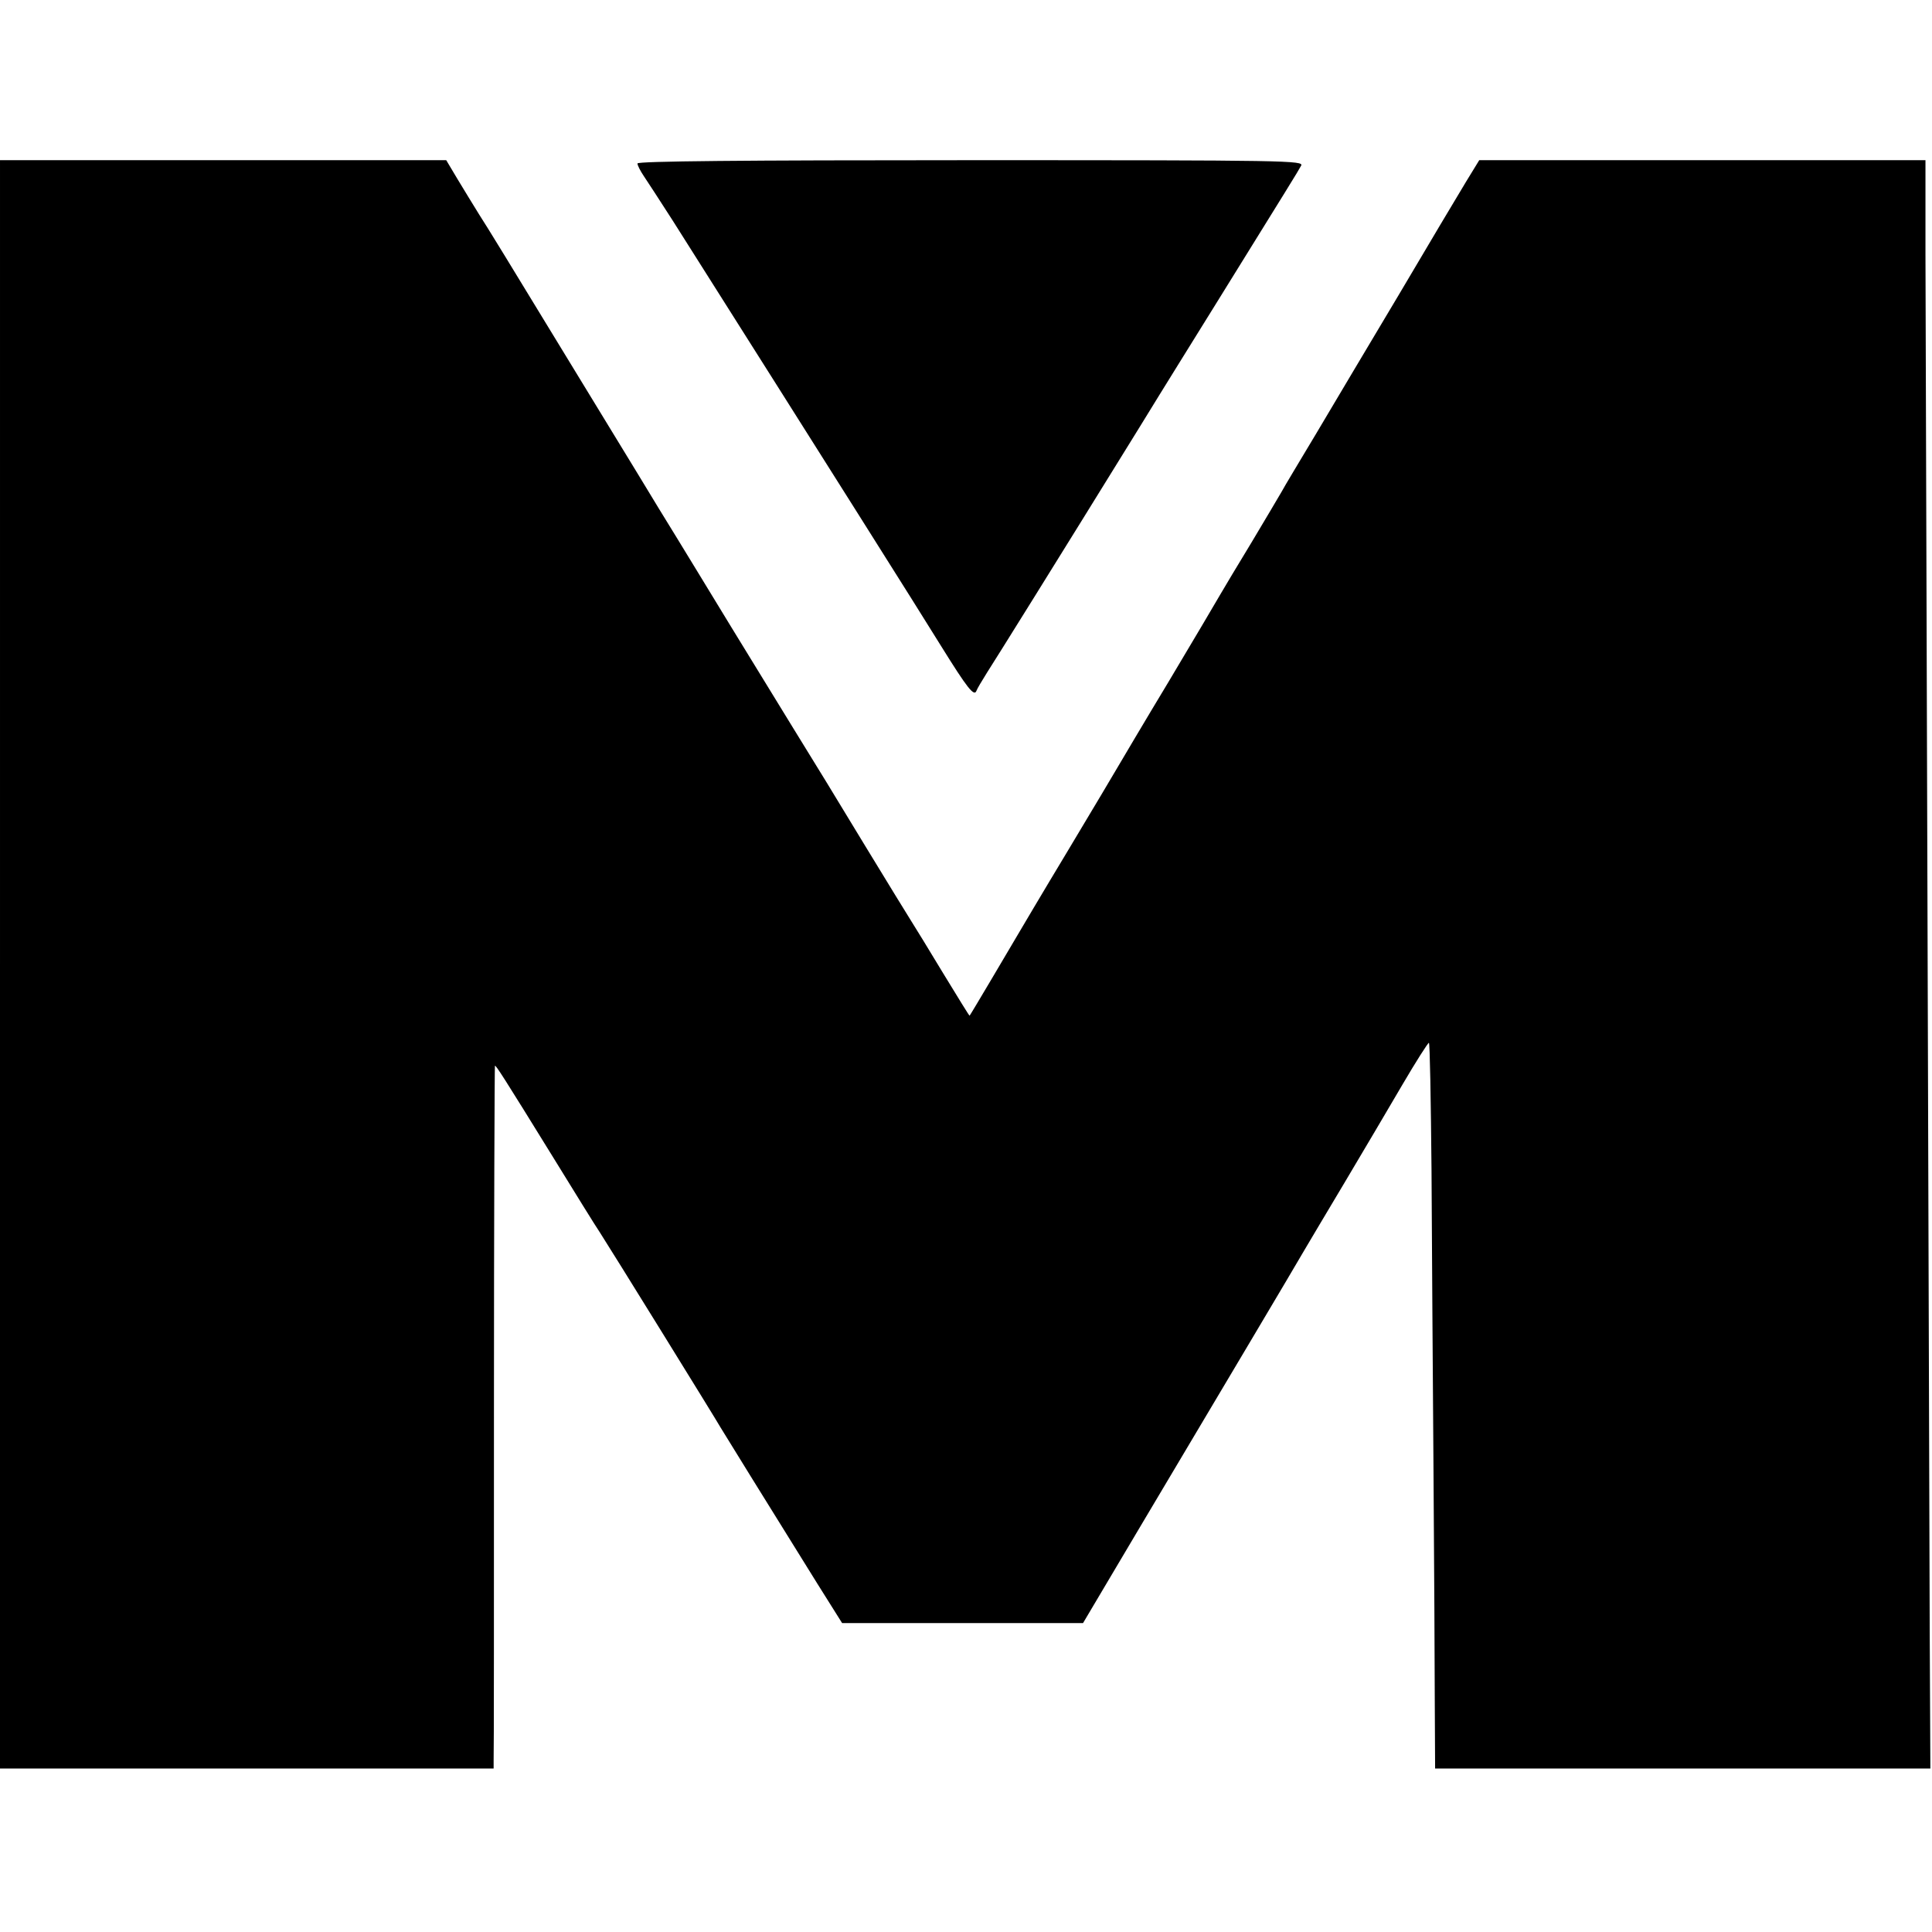
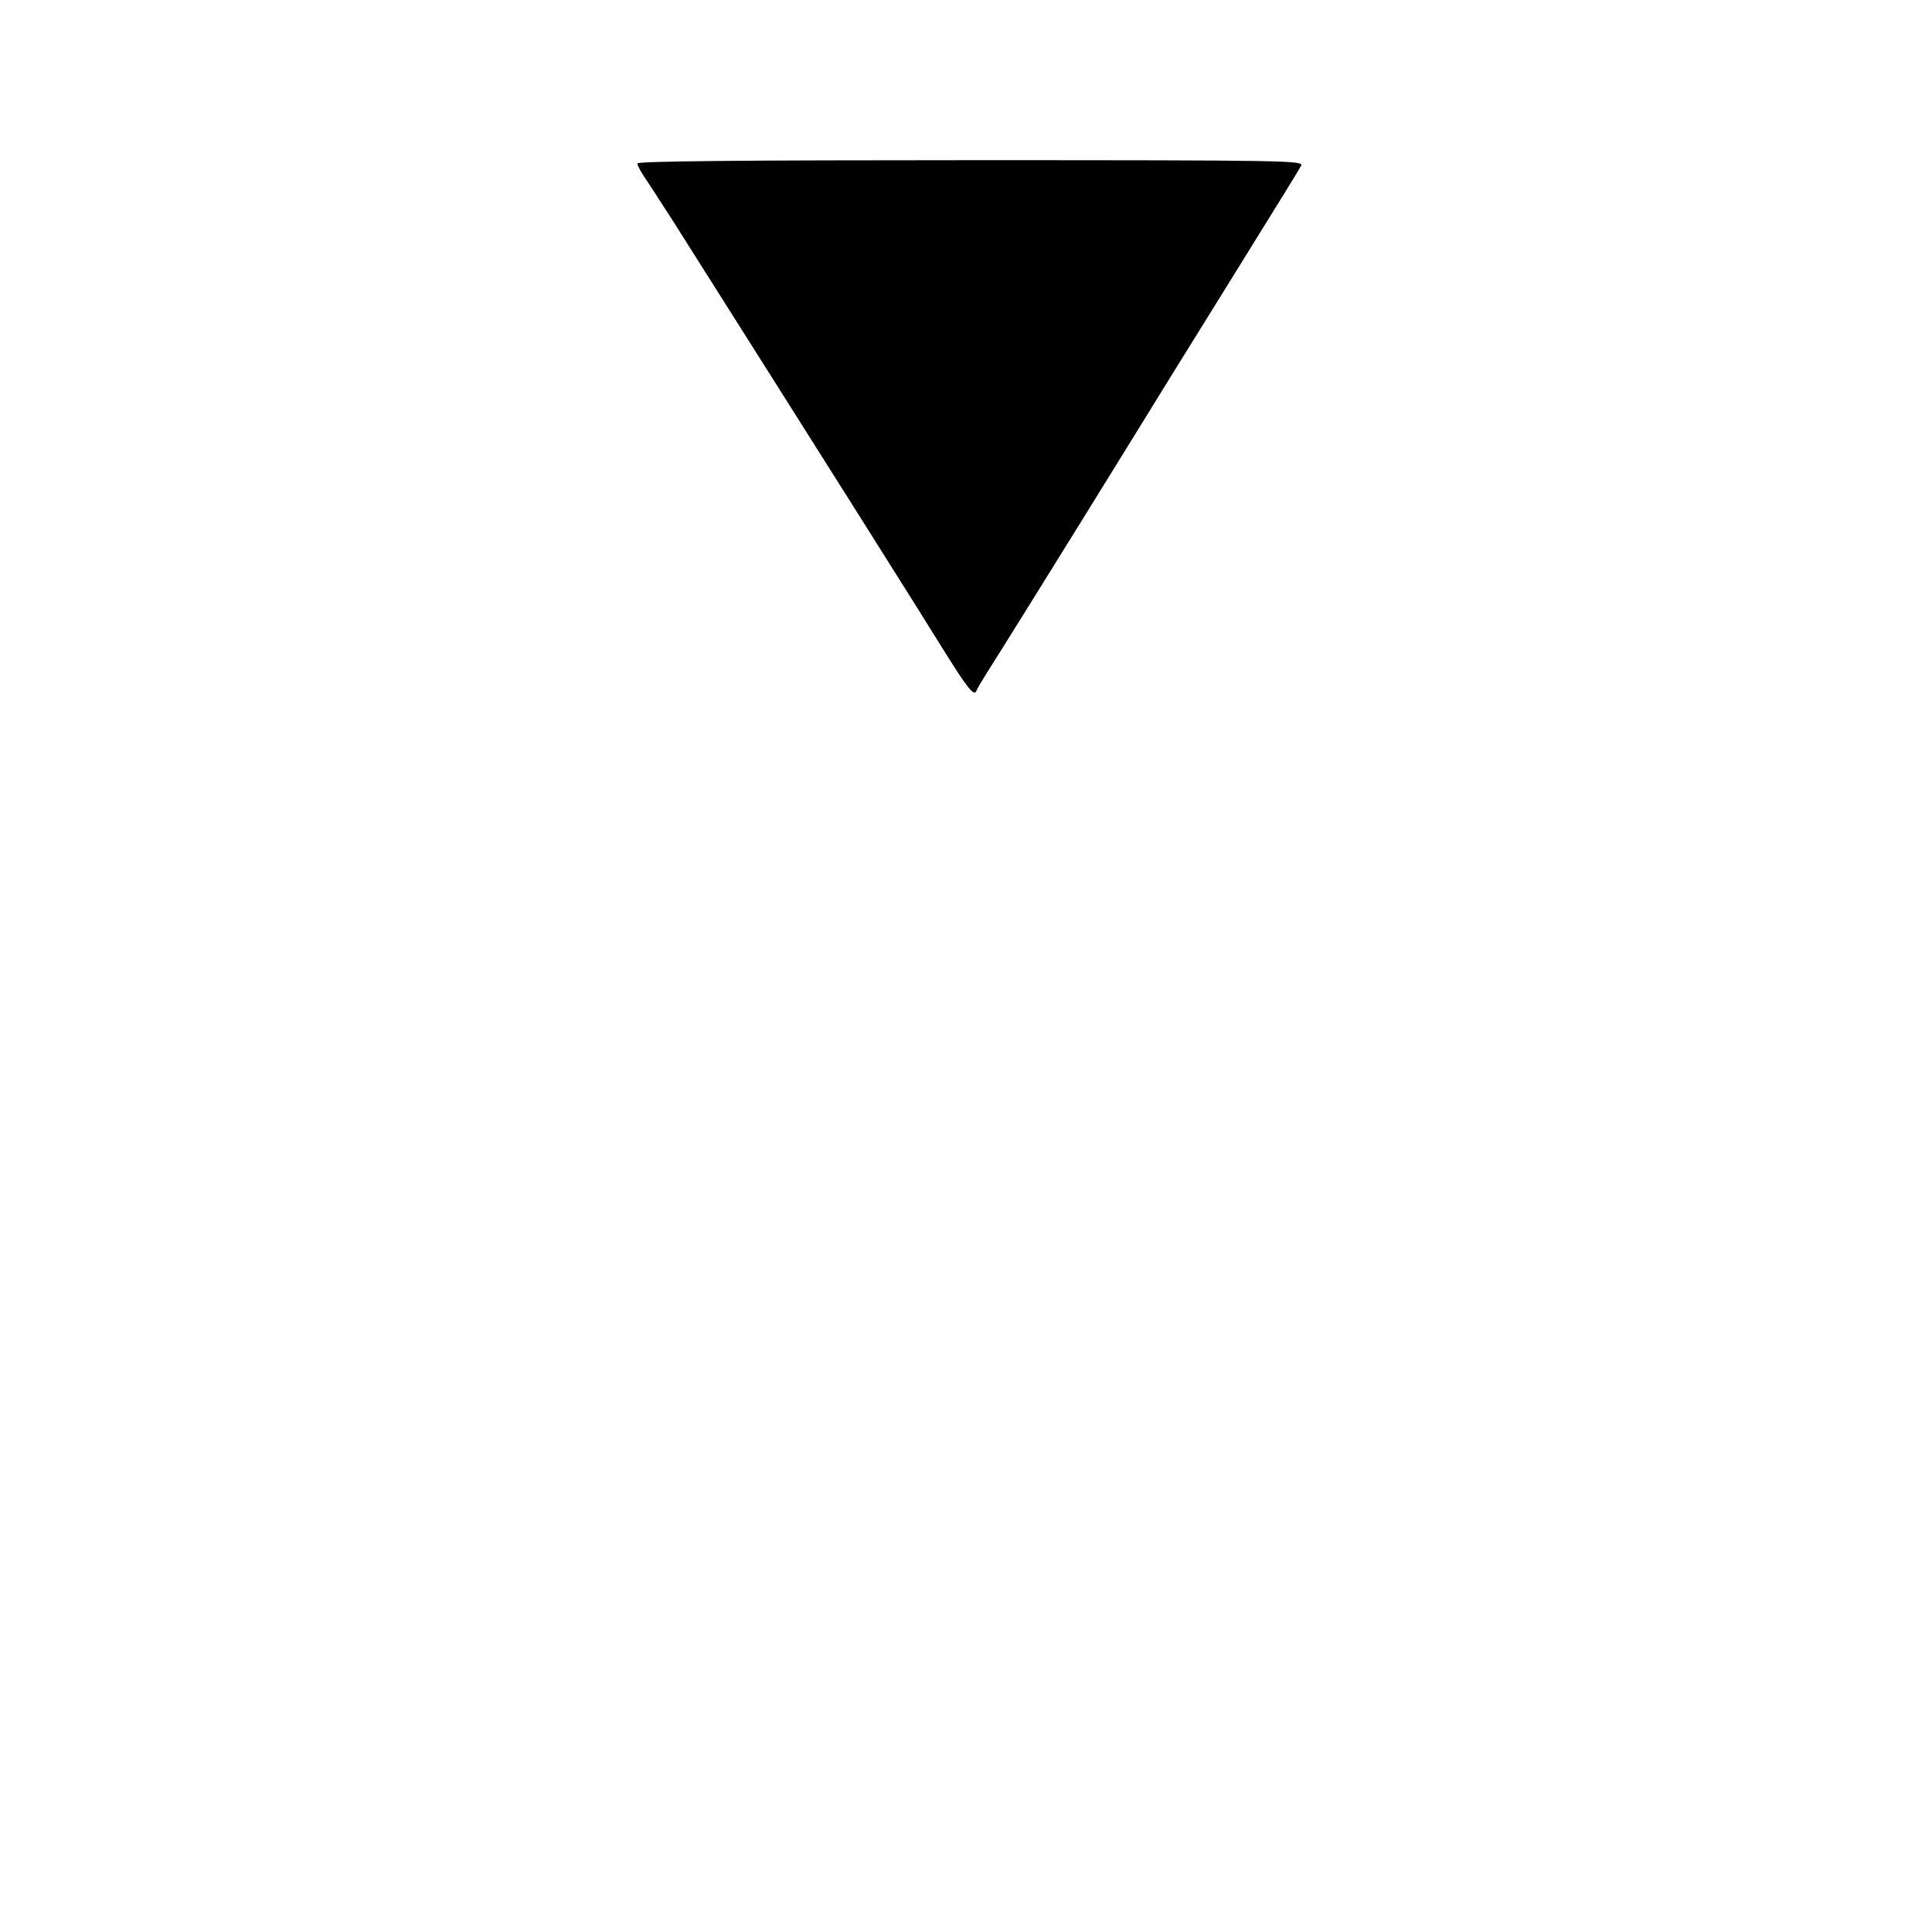
<svg xmlns="http://www.w3.org/2000/svg" version="1.0" width="591pt" height="591pt" viewBox="0 0 591 591" preserveAspectRatio="xMidYMid meet">
  <g transform="translate(0,591) scale(0.1,-0.1)" fill="#000000" stroke="none">
-     <path d="M0 2960 l0 -2460 755 0 755 0 0 23 c1 12 1 496 1 1075 0 578 2 1052 3 1052 4 0 23 -29 181 -285 64 -104 127 -206 140 -225 28 -43 356 -573 370 -598 10 -17 147 -238 295 -476 l76 -121 368 0 369 0 172 290 c95 160 243 409 330 555 87 146 166 280 177 299 11 19 66 111 122 205 56 94 135 228 176 298 41 70 78 128 81 128 3 0 6 -174 8 -388 1 -213 4 -623 6 -912 2 -289 4 -614 4 -722 l1 -198 758 0 757 0 -2 422 c-2 725 -12 3908 -13 4211 l0 287 -683 0 -682 0 -41 -67 c-23 -38 -115 -192 -204 -343 -90 -151 -204 -342 -253 -425 -49 -82 -98 -163 -107 -180 -9 -16 -51 -86 -92 -155 -42 -69 -85 -141 -96 -160 -11 -19 -81 -138 -157 -265 -76 -126 -145 -243 -155 -260 -9 -16 -79 -133 -155 -260 -76 -126 -145 -243 -155 -260 -20 -34 -141 -239 -144 -242 -1 -1 -37 58 -81 130 -44 73 -87 143 -96 157 -9 14 -74 120 -144 235 -70 116 -169 278 -220 360 -51 83 -135 220 -187 305 -52 85 -152 250 -223 365 -70 116 -216 354 -323 530 -107 176 -209 343 -227 370 -17 28 -47 76 -66 108 l-34 57 -682 0 -683 0 0 -2460z" />
    <path d="M1950 5410 c0 -6 9 -23 19 -38 10 -15 50 -76 89 -137 479 -757 759 -1201 820 -1300 82 -132 102 -157 109 -138 2 6 17 31 32 55 27 42 208 332 468 753 71 116 177 286 234 378 220 355 250 403 259 420 10 16 -41 17 -1010 17 -700 0 -1020 -3 -1020 -10z" />
  </g>
</svg>